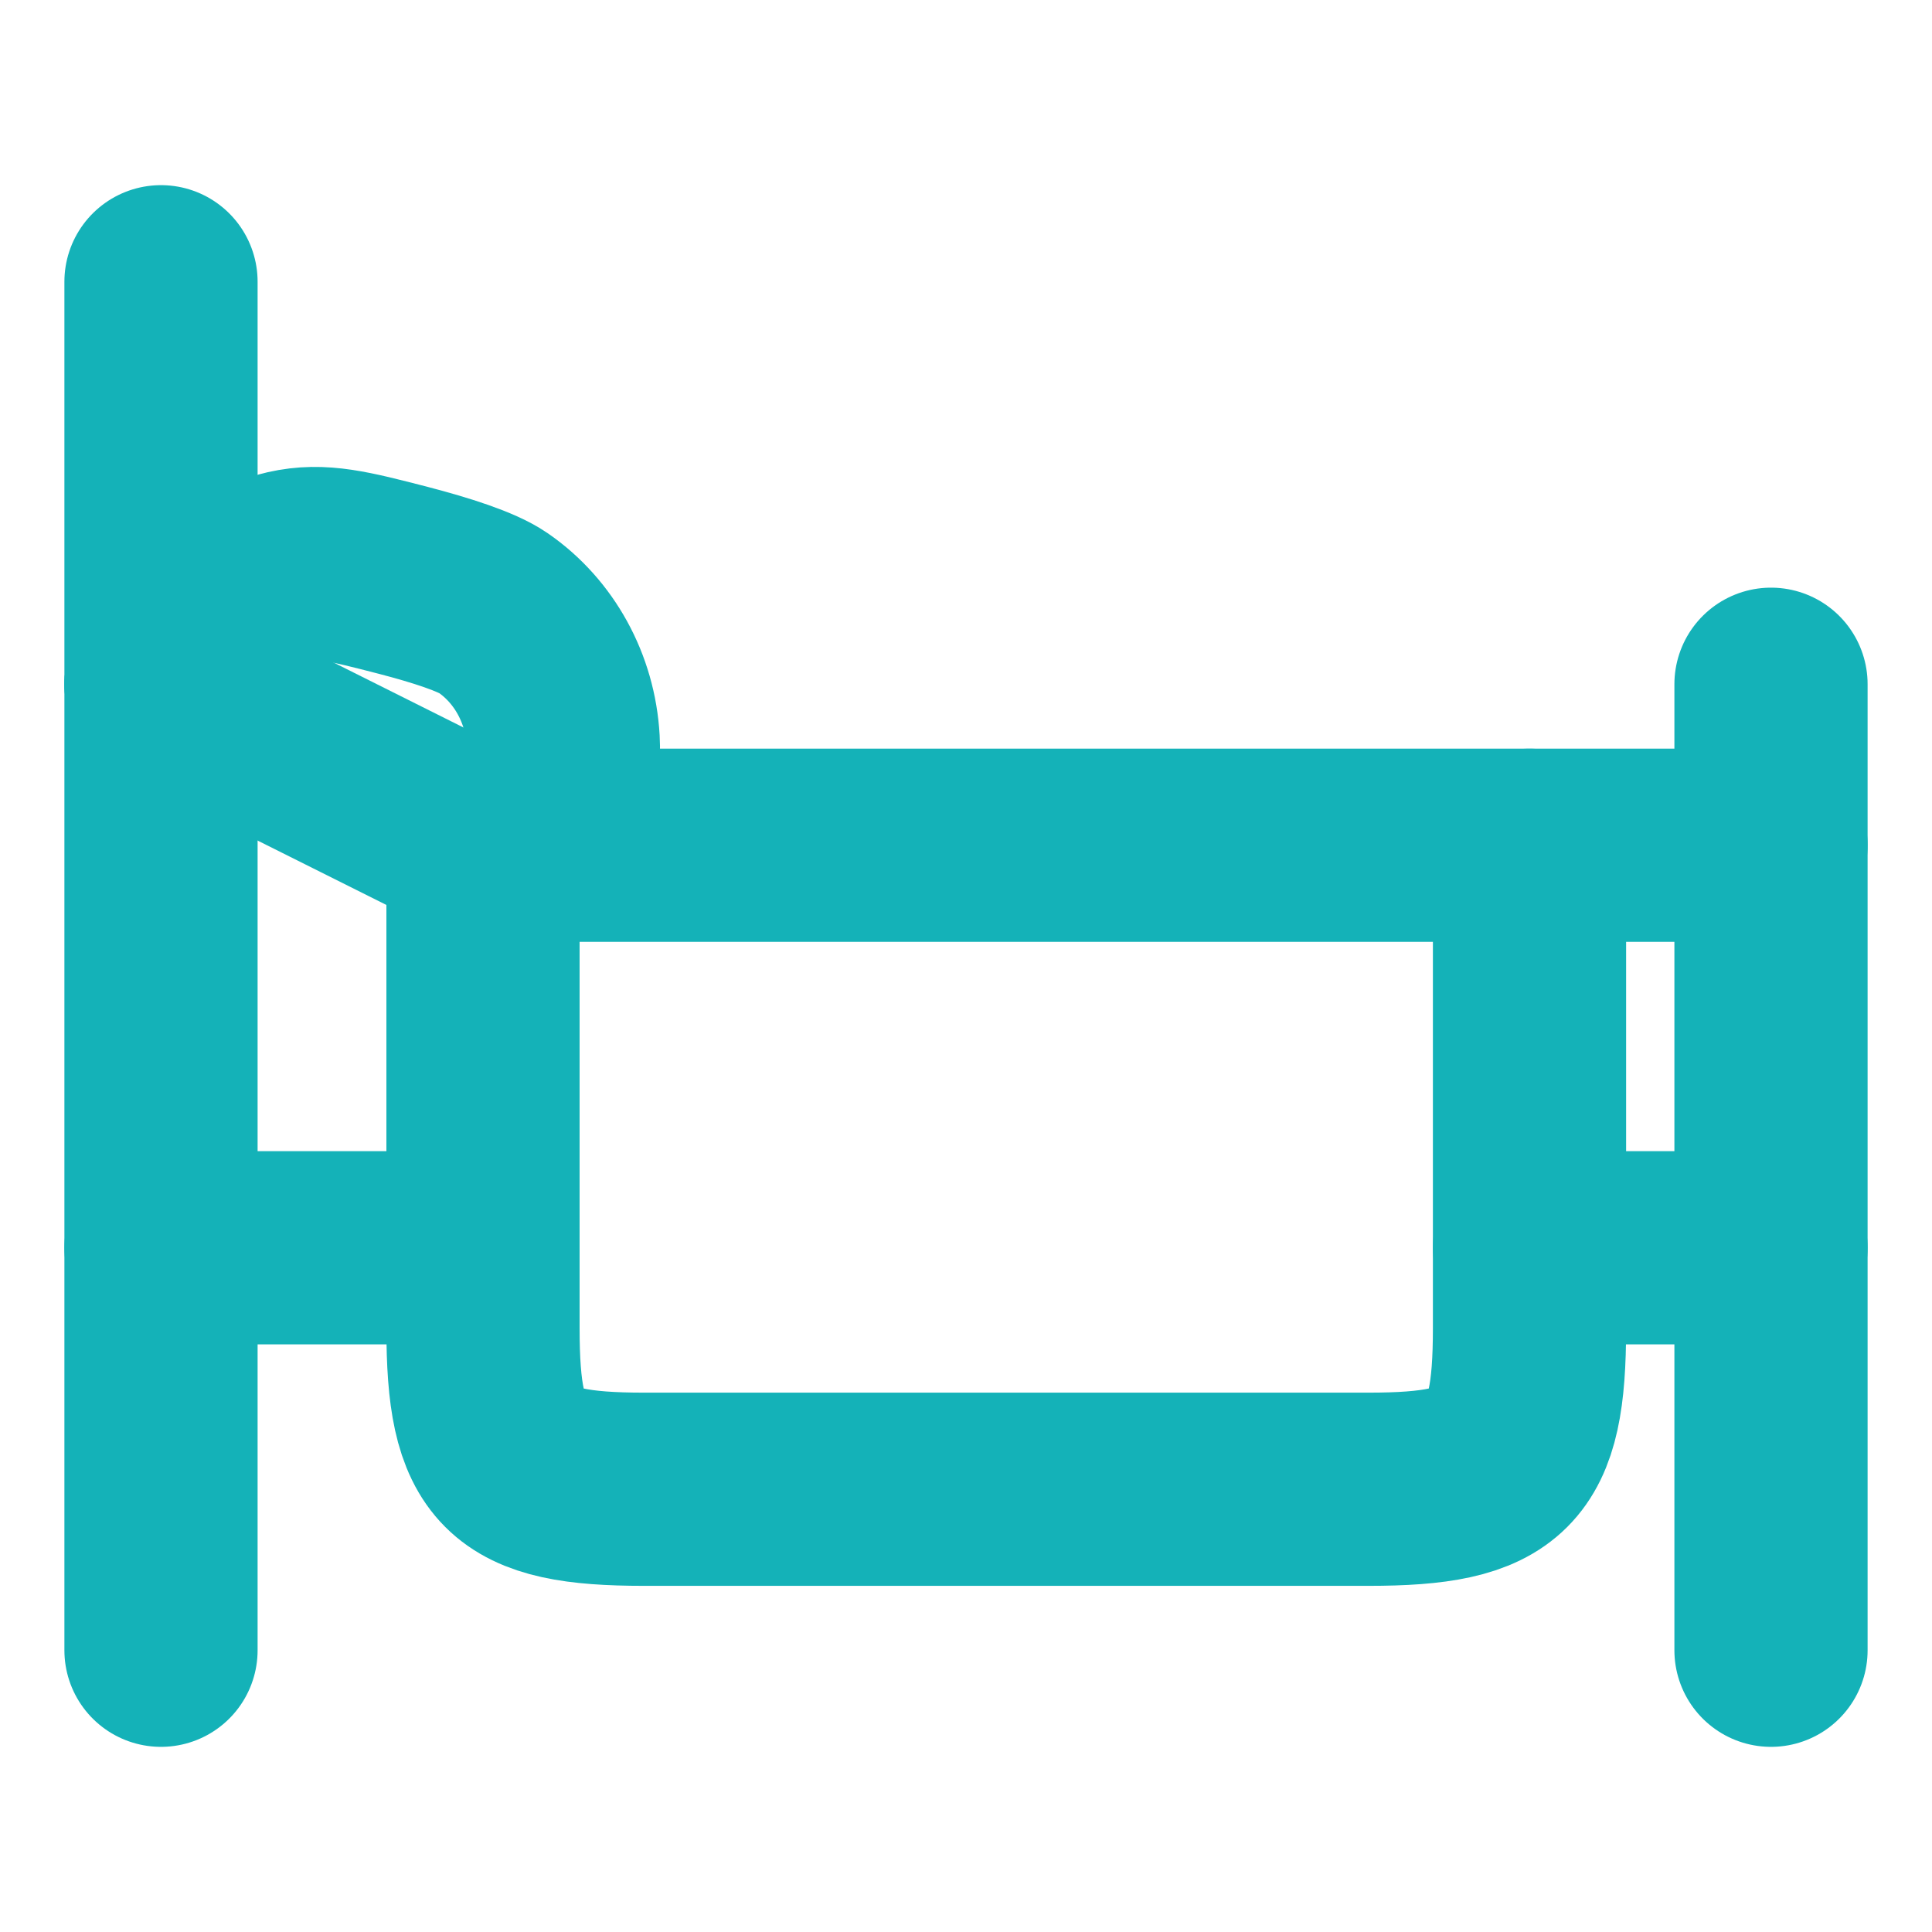
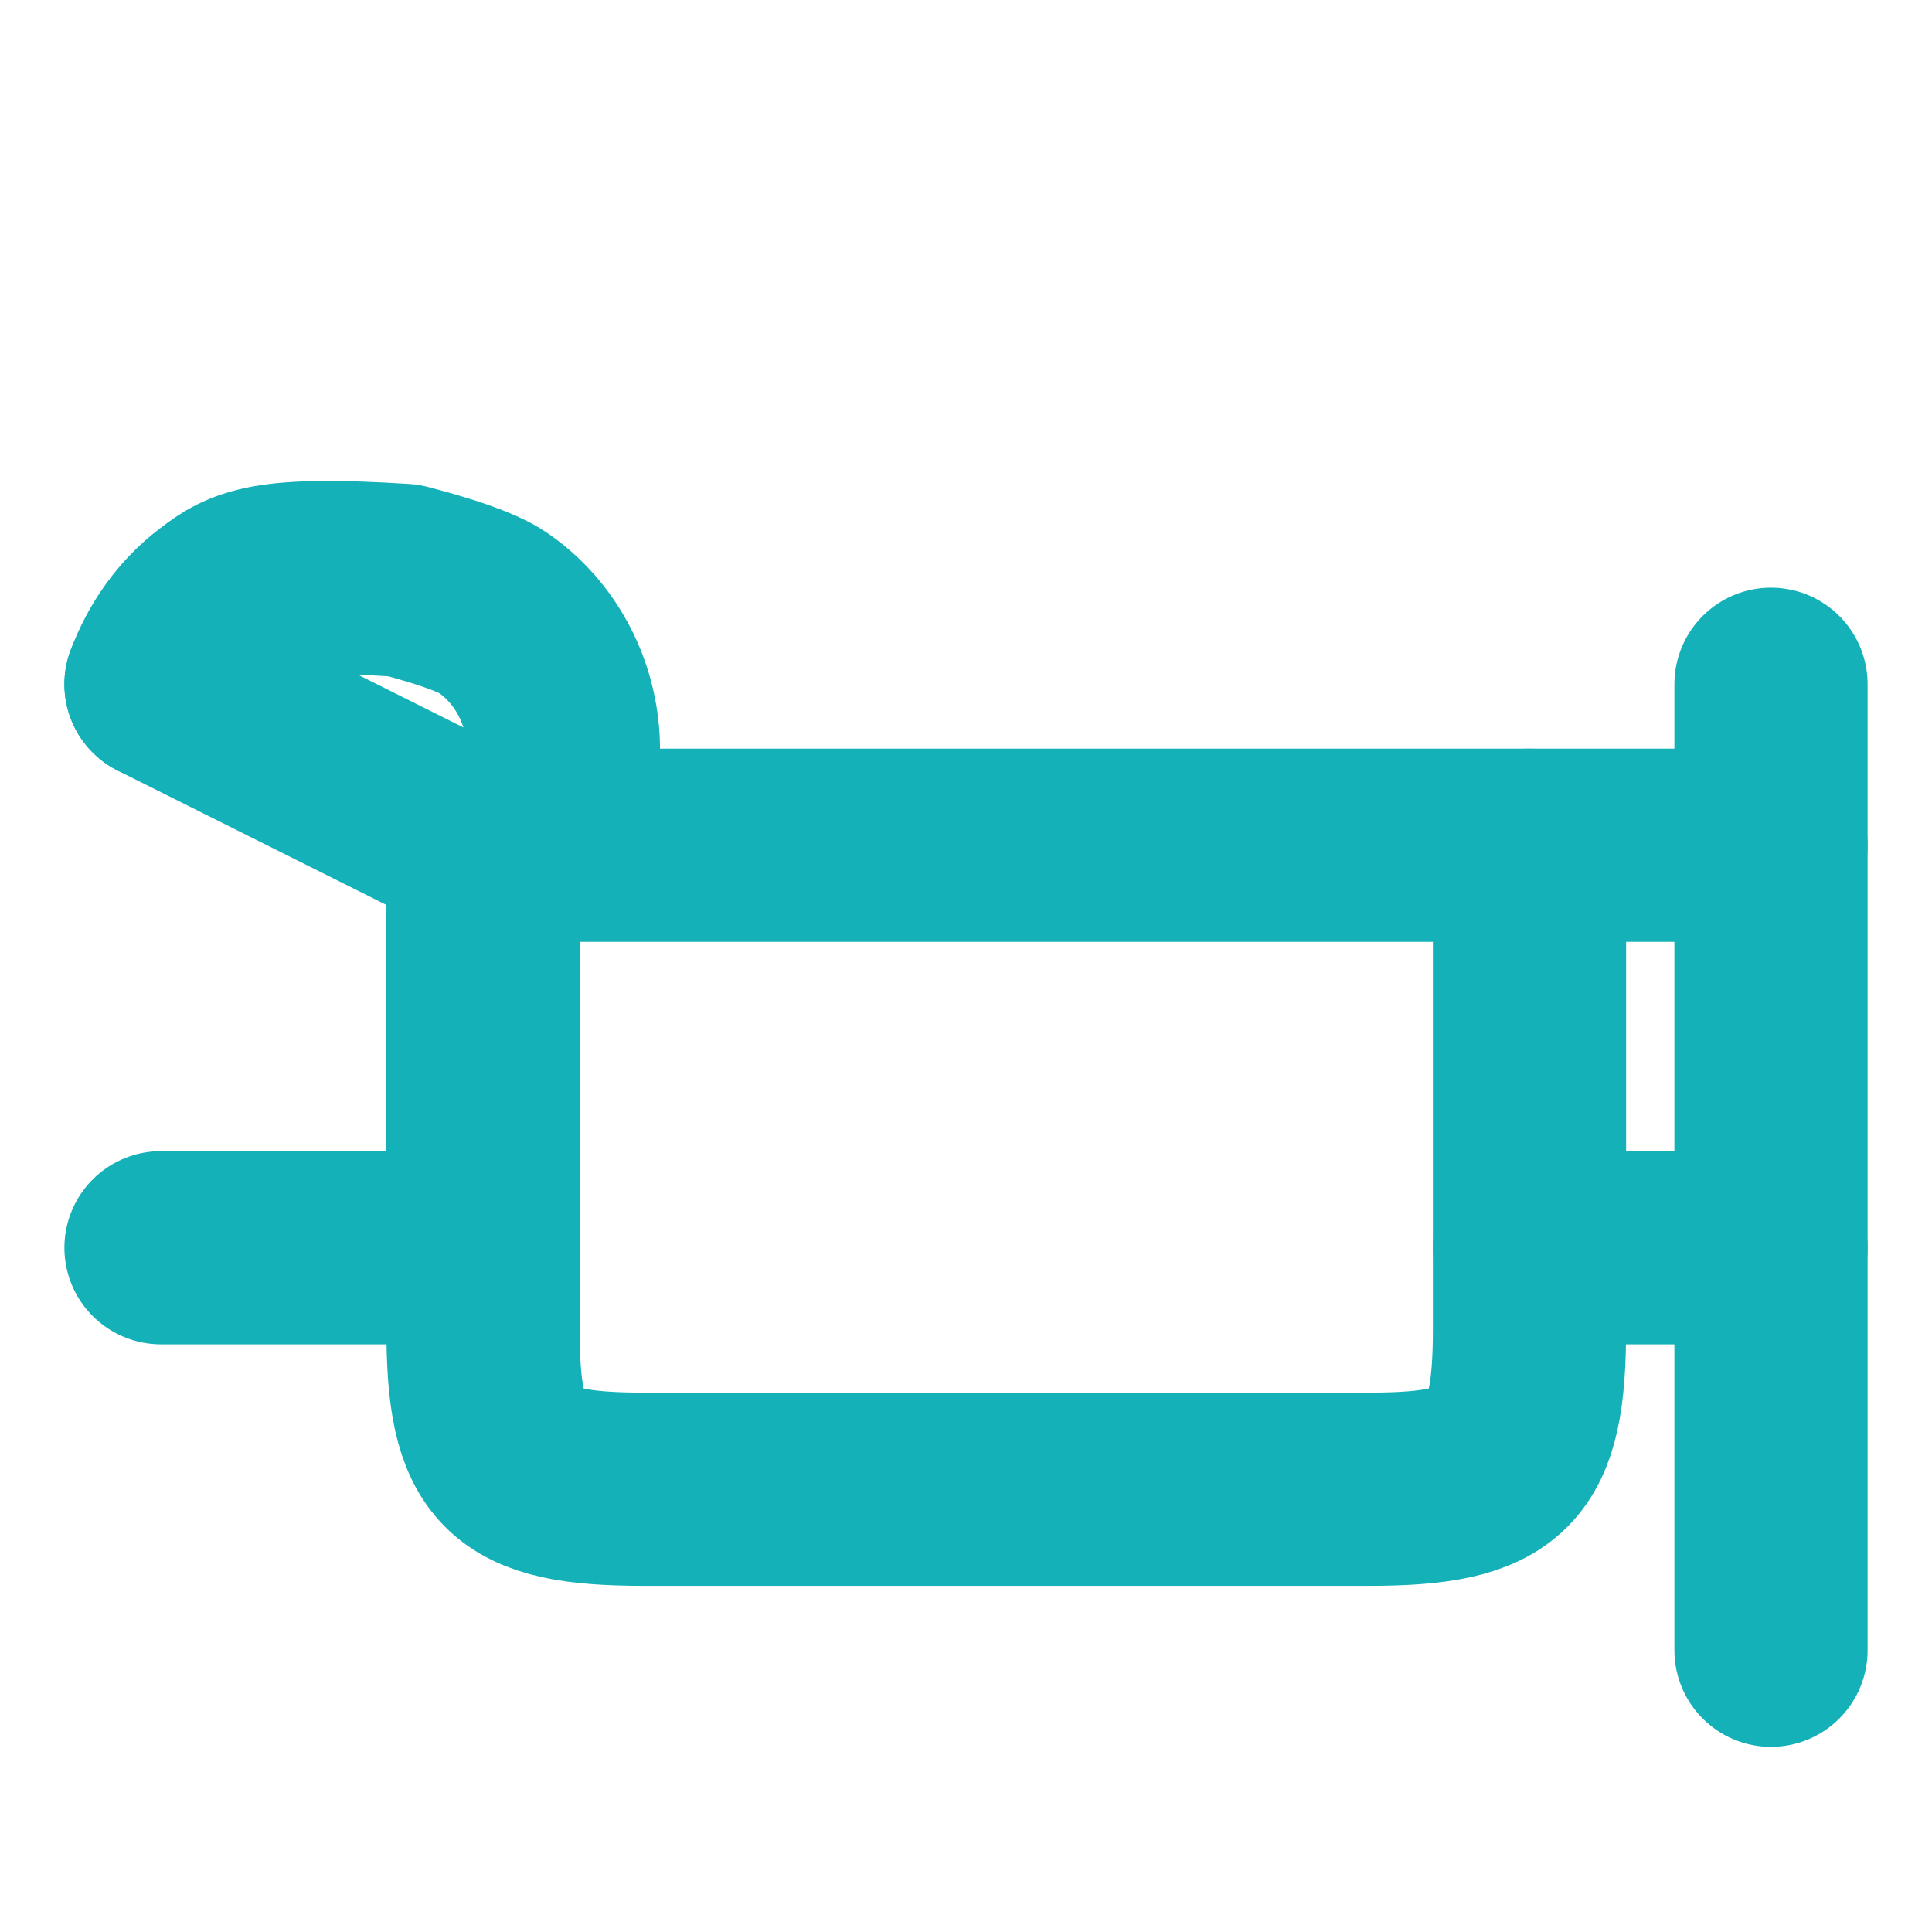
<svg xmlns="http://www.w3.org/2000/svg" width="12" height="12" viewBox="0 0 12 12" fill="none">
-   <path d="M1 1.75L1 10.25" stroke="#14B2B8" stroke-width="1.2" stroke-linecap="round" stroke-linejoin="round" />
  <path d="M11 4.25L11 10.25" stroke="#14B2B8" stroke-width="1.2" stroke-linecap="round" stroke-linejoin="round" />
  <path d="M1 4.25L3 5.25L11 5.25" stroke="#14B2B8" stroke-width="1.2" stroke-linecap="round" stroke-linejoin="round" />
  <path d="M1 7.75L3 7.75M11 7.75L9.5 7.75" stroke="#14B2B8" stroke-width="1.2" stroke-linecap="round" stroke-linejoin="round" />
  <path d="M3 5.25L3 8.25C3 9.077 3.173 9.25 4 9.25L8.5 9.25C9.327 9.25 9.5 9.077 9.5 8.25V5.25" stroke="#14B2B8" stroke-width="1.2" stroke-linecap="round" stroke-linejoin="round" />
-   <path d="M3.407 5.25C3.447 5.038 3.51 4.816 3.498 4.599C3.48 4.277 3.318 3.983 3.063 3.807C2.962 3.737 2.74 3.666 2.506 3.605C2.165 3.517 1.995 3.473 1.796 3.518C1.654 3.551 1.531 3.626 1.356 3.76C1.192 3.885 1.072 4.057 1 4.25V4.25" stroke="#14B2B8" stroke-width="1.2" stroke-linecap="round" stroke-linejoin="round" />
+   <path d="M3.407 5.25C3.447 5.038 3.51 4.816 3.498 4.599C3.48 4.277 3.318 3.983 3.063 3.807C2.962 3.737 2.74 3.666 2.506 3.605C1.654 3.551 1.531 3.626 1.356 3.76C1.192 3.885 1.072 4.057 1 4.25V4.25" stroke="#14B2B8" stroke-width="1.2" stroke-linecap="round" stroke-linejoin="round" />
</svg>